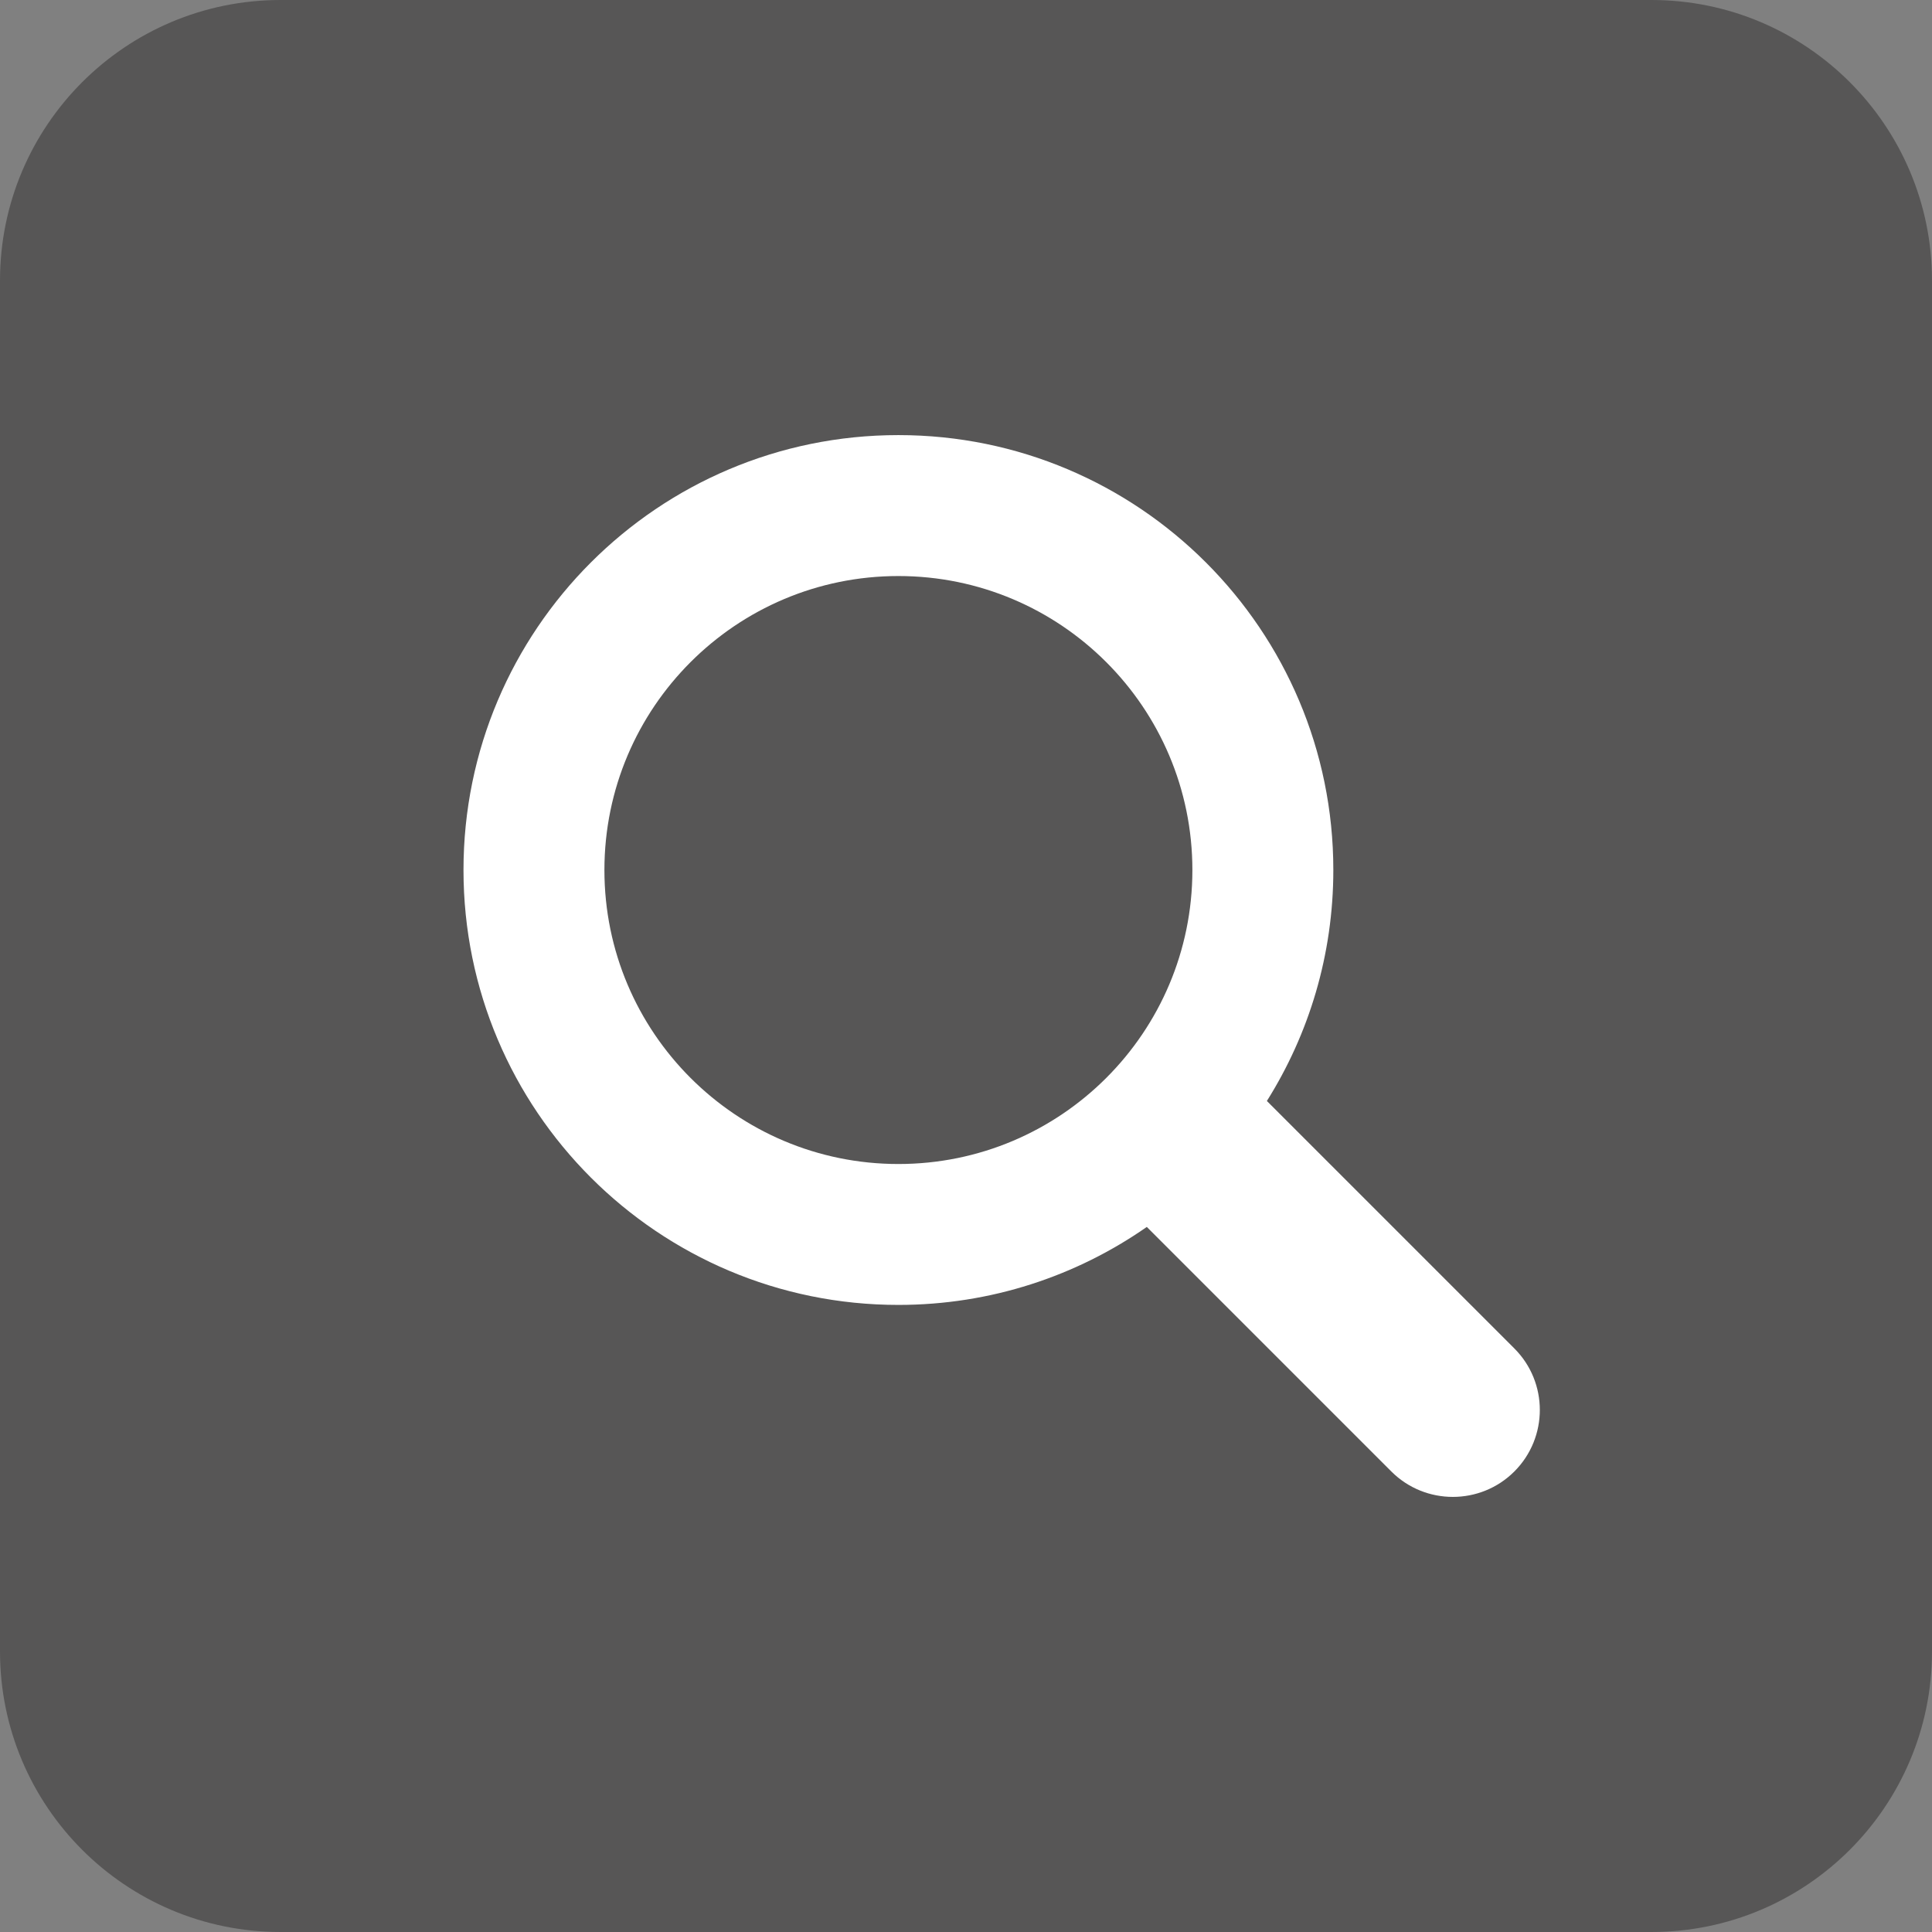
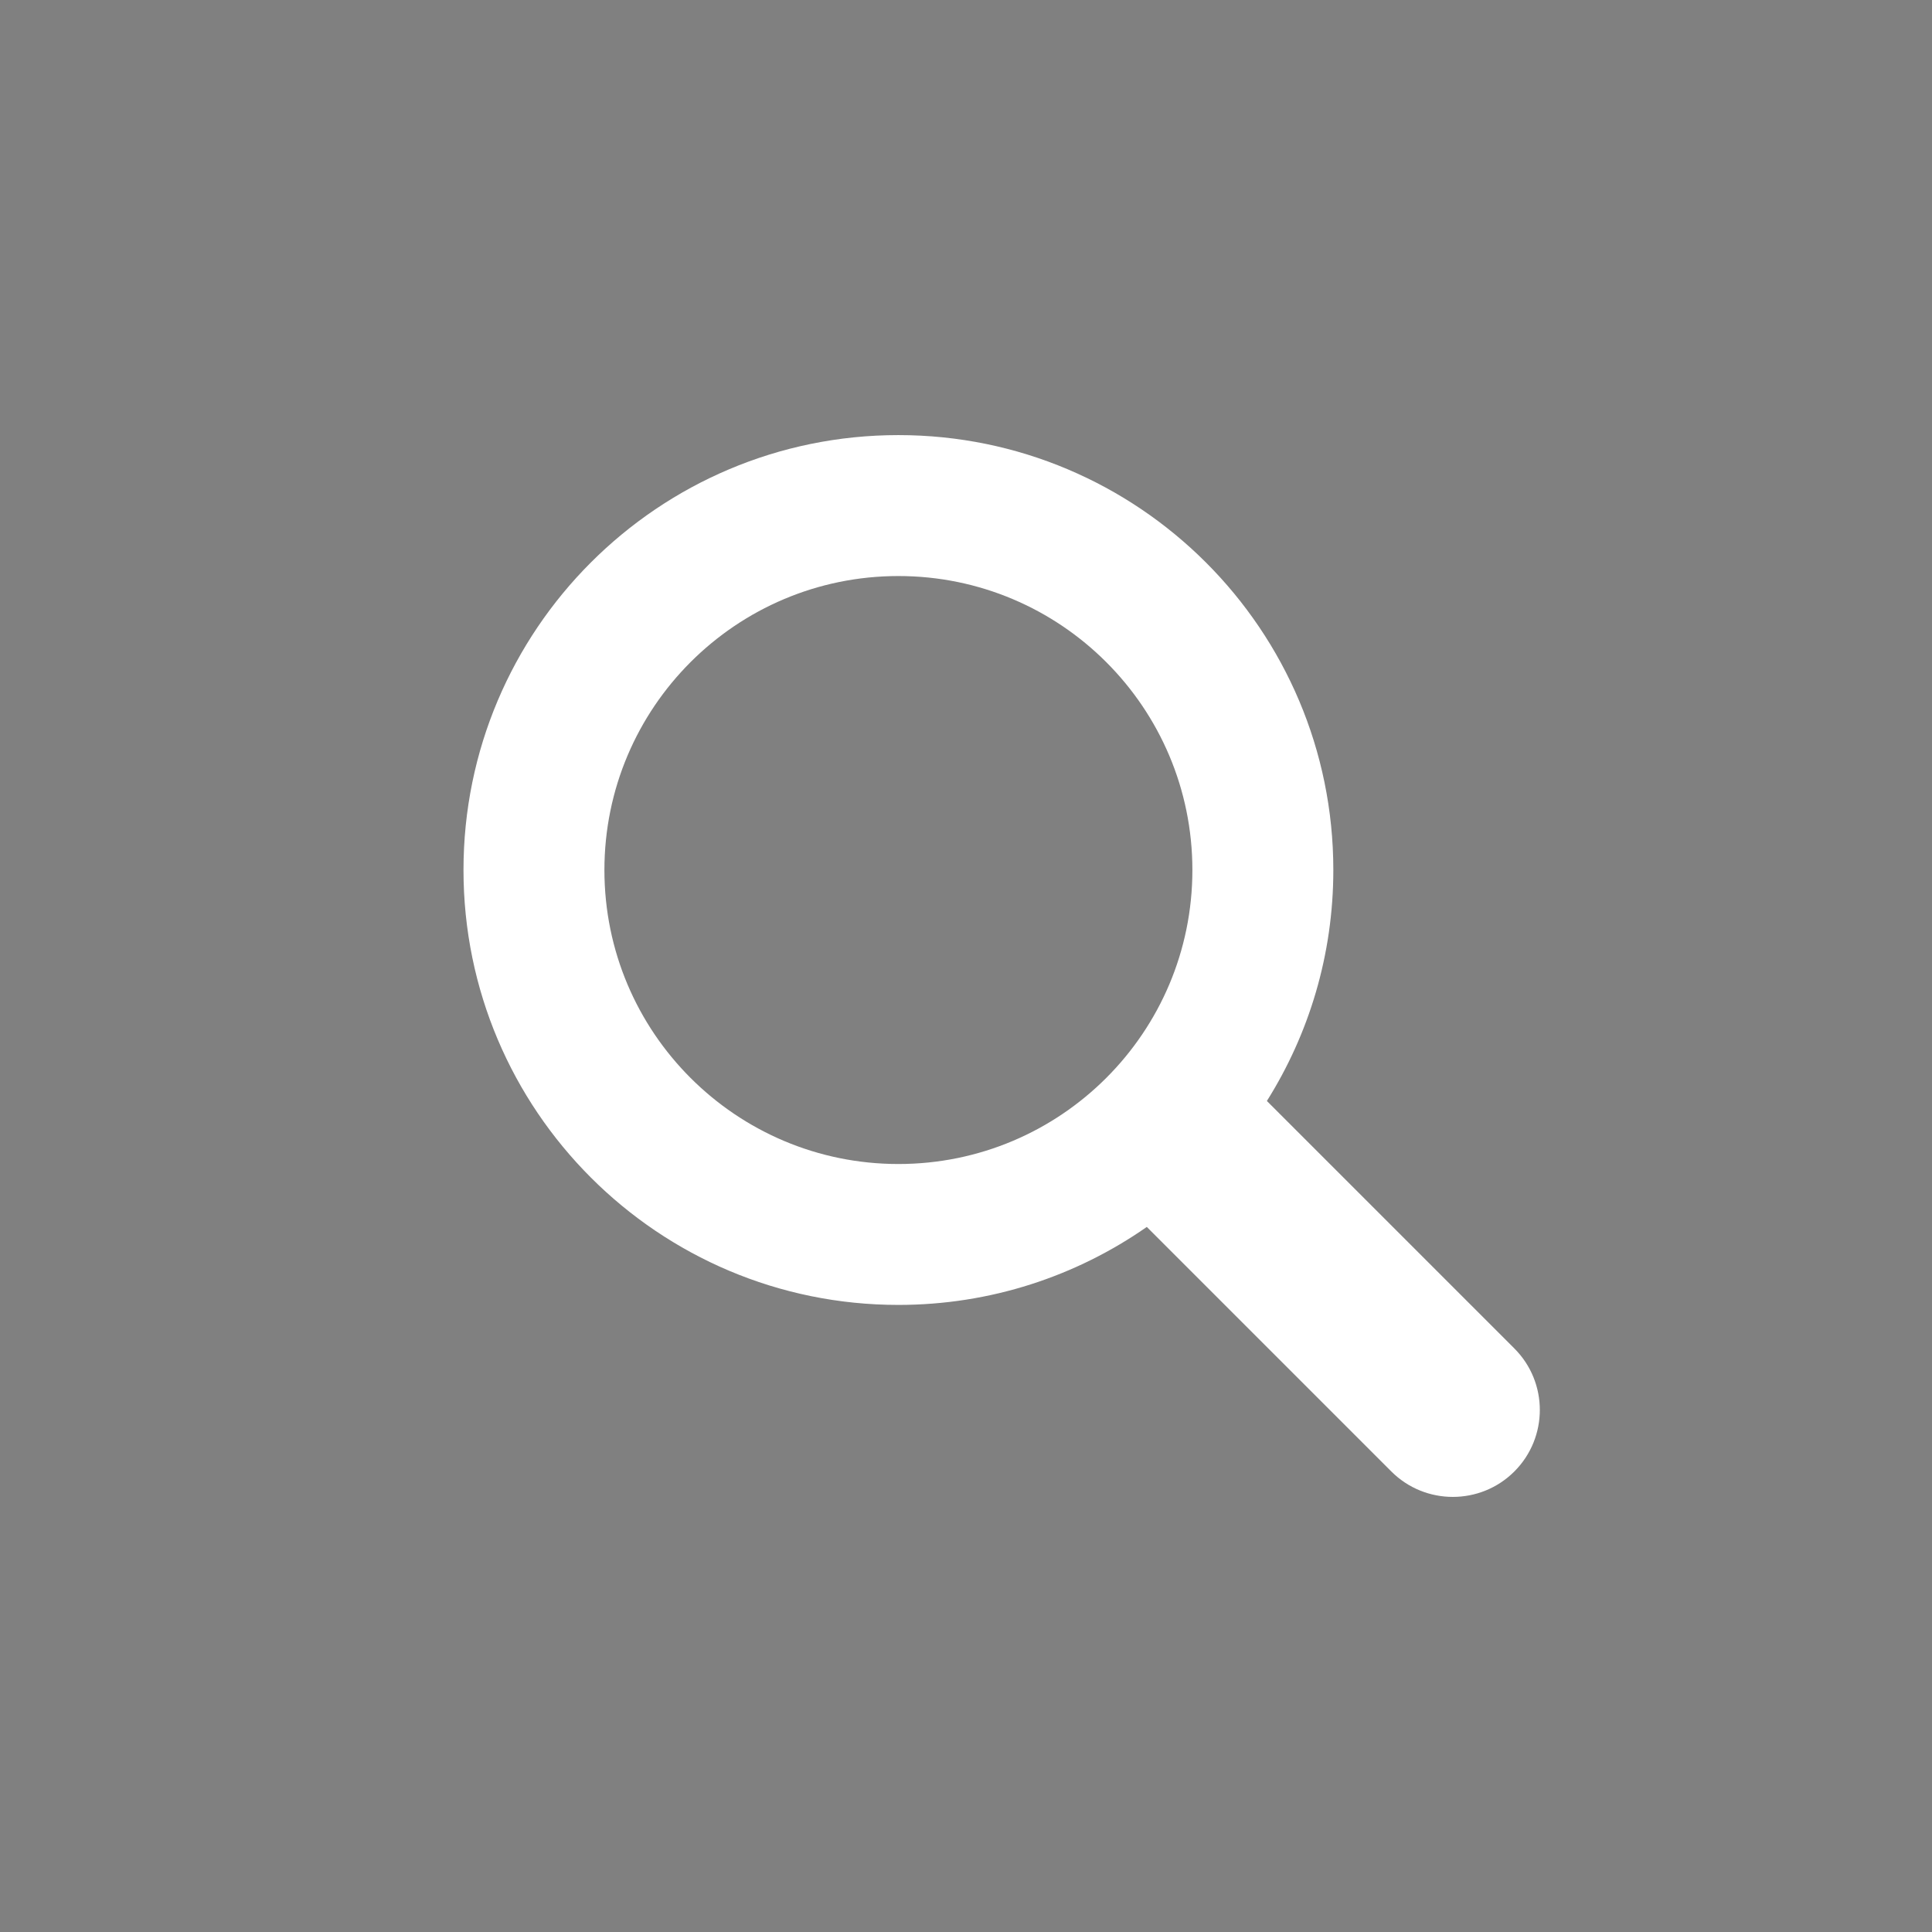
<svg xmlns="http://www.w3.org/2000/svg" width="102" height="102" viewBox="0 0 102 102" fill="none">
  <rect x="0" y="0" width="102" height="102" fill="#808080" stroke="none" />
-   <path d="M0 14.813C0 6.632 6.632 0 14.813 0H87.186C95.368 0 102 6.632 102 14.813V87.186C102 95.368 95.368 102 87.186 102H14.813C6.632 102 0 95.368 0 87.186V14.813Z" fill="#0C0B0B" fill-opacity="0.35" />
  <path d="M79.95 71.191L66.885 58.126C69.105 54.592 70.393 50.415 70.393 45.932C70.393 33.251 60.112 22.971 47.431 22.971C34.75 22.971 24.47 33.251 24.47 45.932C24.47 58.615 34.749 68.893 47.431 68.893C52.309 68.893 56.828 67.368 60.546 64.776L73.455 77.686C74.352 78.583 75.528 79.029 76.702 79.029C77.878 79.029 79.053 78.583 79.951 77.686C81.743 75.892 81.744 72.985 79.95 71.191ZM47.431 61.454C38.86 61.454 31.91 54.505 31.91 45.934C31.91 37.362 38.86 30.412 47.431 30.412C56.003 30.412 62.952 37.362 62.952 45.934C62.952 54.505 56.003 61.454 47.431 61.454Z" fill="white" />
</svg>